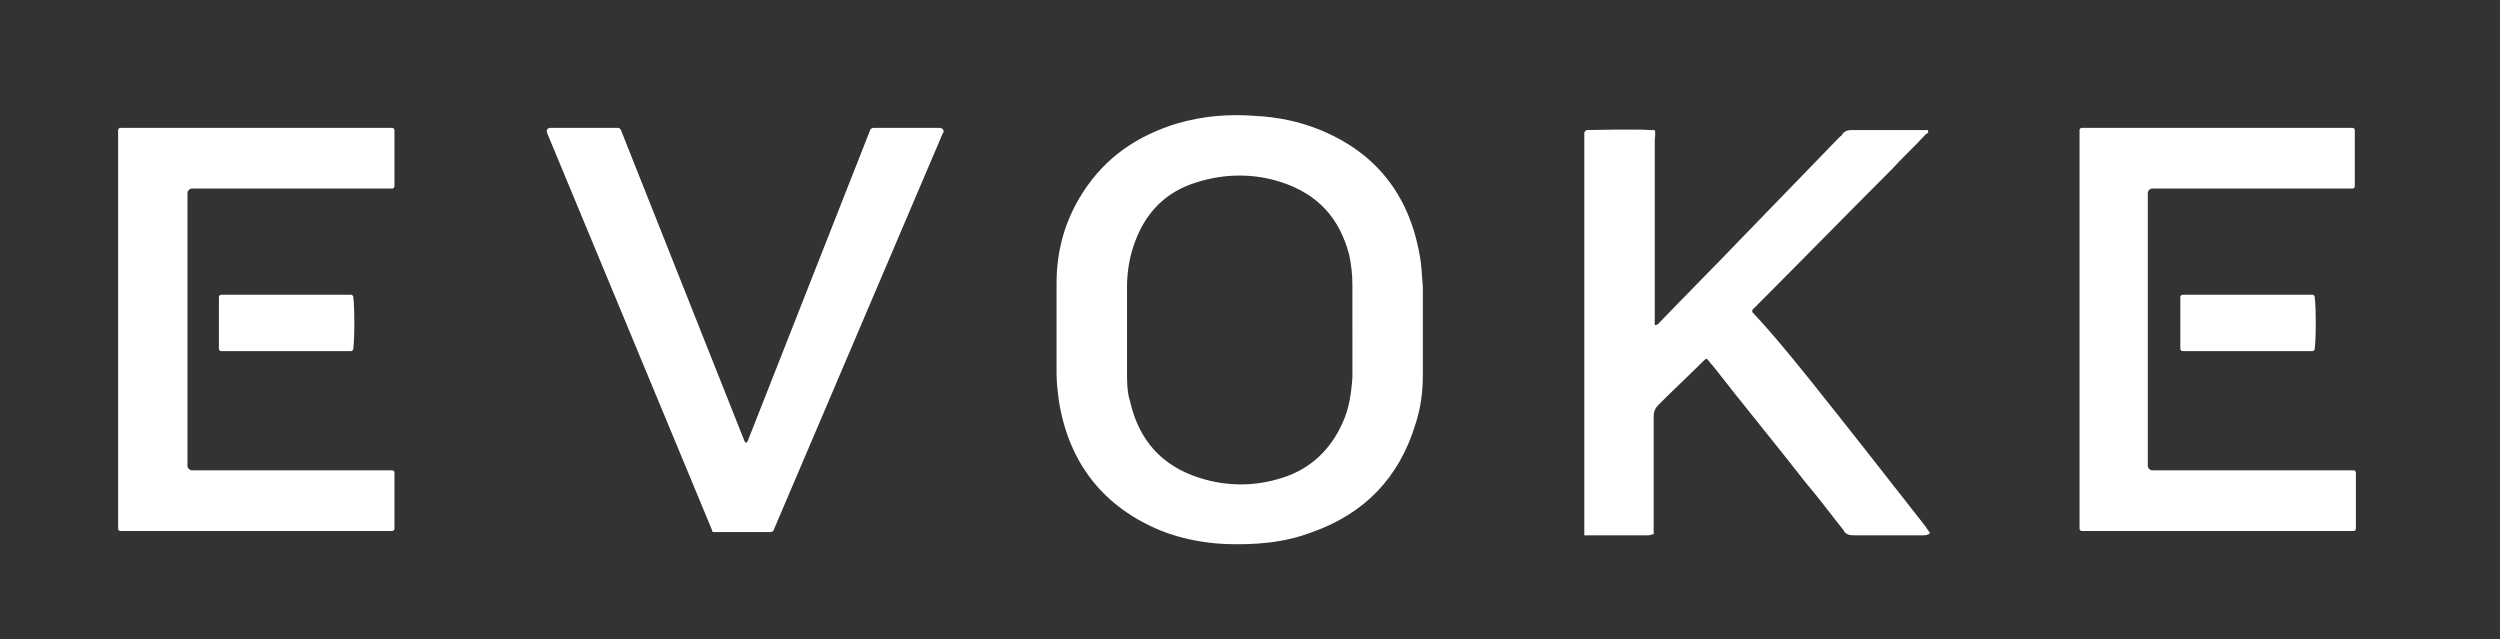
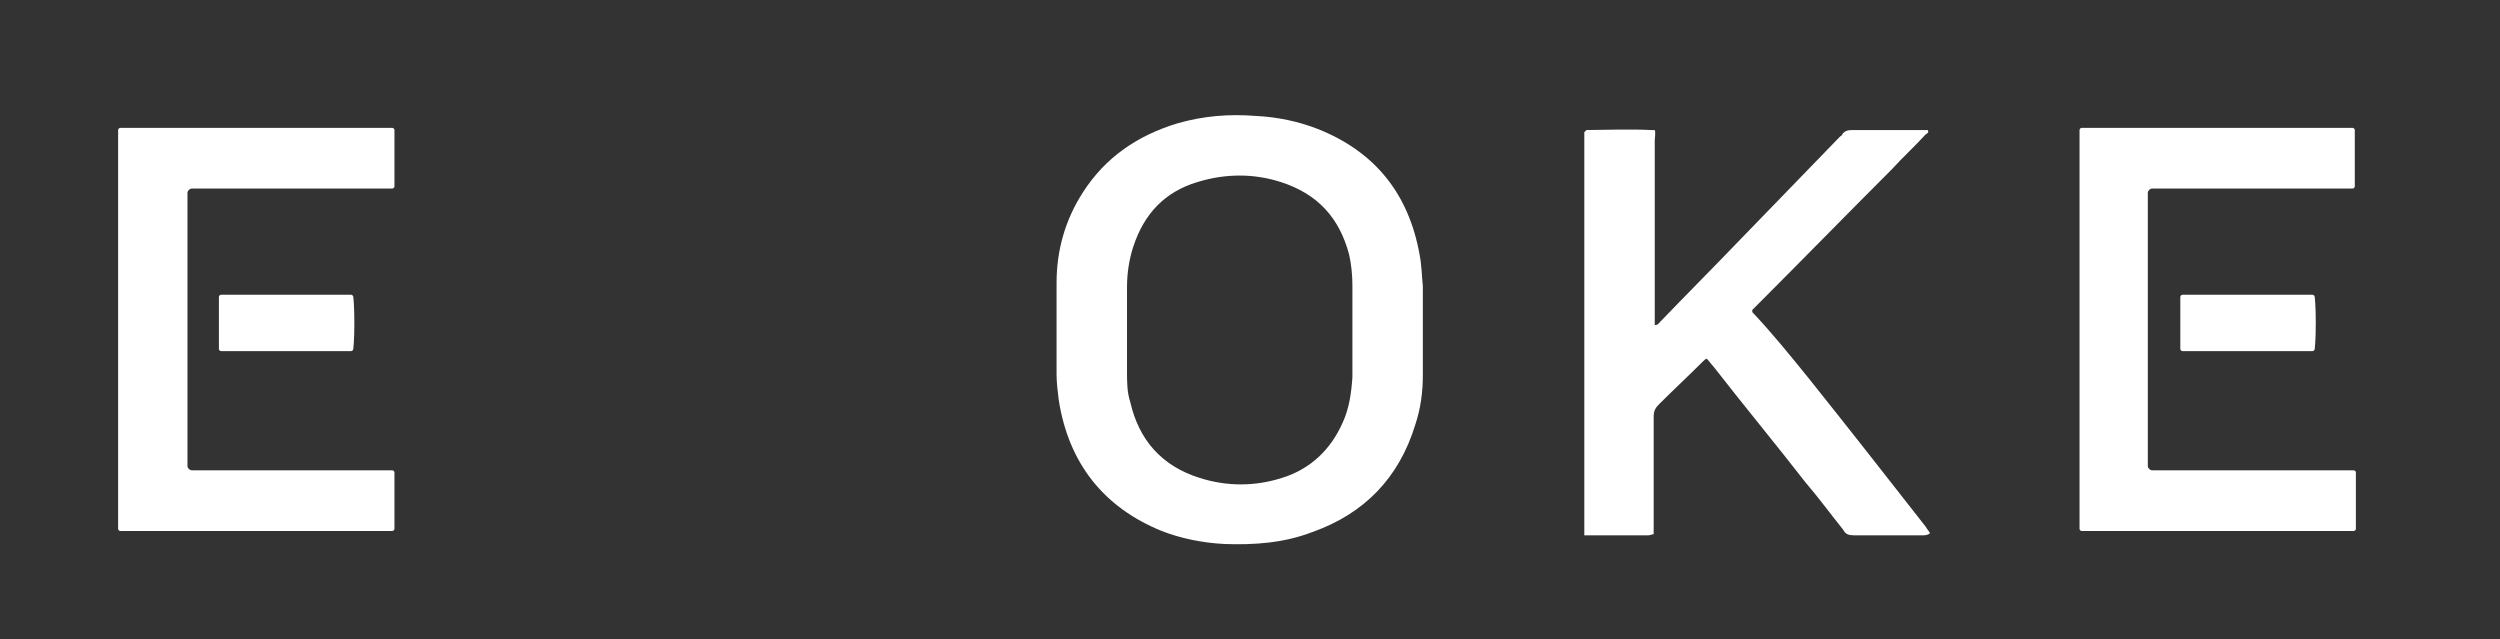
<svg xmlns="http://www.w3.org/2000/svg" id="Layer_1" viewBox="0 0 230.7 59">
  <rect x="0" y="0" width="230.7" height="59" fill="#333333" stroke="none" />
  <defs>
    <style>      .st0 {        fill: #fff;      }    </style>
  </defs>
  <g>
    <path class="st0" d="M32.7,29.8s0,0,0,0h0c0-1.7-.1-2.4-.1-2.4,0-.1-.1-.2-.2-.2h-12c-.1,0-.2.1-.2.2v2.4h0v2.4c0,.1.1.2.2.2h12c.1,0,.2-.1.2-.2,0,0,.1-.7.1-2.4h0s0,0,0,0,0,0,0,0,0,0,0,0Z" />
    <path class="st0" d="M36.3,43.4h-18.6c-.2,0-.4-.2-.4-.4v-25.2c0-.2.2-.4.4-.4h18.5c.1,0,.2-.1.2-.2v-5.2c0-.1-.1-.2-.2-.2H11.1c-.1,0-.2.1-.2.2v36.8c0,.1.1.2.2.2h25.1c.1,0,.2-.1.2-.2v-5.2c0-.1-.1-.2-.2-.2Z" />
  </g>
-   <path class="st0" d="M57,11.8c.1,0,.2,0,.3.2l11.4,28.7c.1.2.2.2.3,0l11.3-28.7c0-.1.2-.2.3-.2h6.1c.3,0,.5.3.3.5l-15.6,36.6c0,.1-.2.2-.3.2h-5.1c-.2,0-.3,0-.3-.2l-15.2-36.6c-.1-.3,0-.5.3-.5h6.2Z" />
  <g>
    <path class="st0" d="M213.7,29.8s0,0,0,0h0c0-1.7-.1-2.4-.1-2.4,0-.1-.1-.2-.2-.2h-12c-.1,0-.2.1-.2.2v2.4h0v2.4c0,.1.1.2.2.2h12c.1,0,.2-.1.2-.2,0,0,.1-.7.1-2.4h0s0,0,0,0,0,0,0,0,0,0,0,0Z" />
    <path class="st0" d="M217.2,43.4h-18.6c-.2,0-.4-.2-.4-.4v-25.2c0-.2.2-.4.4-.4h18.5c.1,0,.2-.1.2-.2v-5.2c0-.1-.1-.2-.2-.2h-25c-.1,0-.2.1-.2.2v36.8c0,.1.1.2.2.2h25.1c.1,0,.2-.1.2-.2v-5.2c0-.1-.1-.2-.2-.2Z" />
  </g>
  <path class="st0" d="M97.5,30.4c0-1.4,0-2.8,0-4.3,0-3,.8-5.8,2.4-8.3,2.1-3.3,5.1-5.3,8.7-6.4,2.4-.7,4.8-.9,7.3-.7,2,.1,3.9.5,5.7,1.2,5.3,2.1,8.4,6,9.4,11.6.2,1,.2,2,.3,2.9,0,2.7,0,5.5,0,8.2,0,1.6-.2,3.1-.7,4.6-1.5,4.9-4.7,8.2-9.5,9.9-2.6,1-5.3,1.2-8.1,1.1-2-.1-4-.5-5.8-1.2-5.4-2.2-8.6-6.3-9.5-12.1-.1-.8-.2-1.6-.2-2.4,0-1.4,0-2.7,0-4.1ZM124.8,30.5c0-1.4,0-2.8,0-4.2,0-.9-.1-1.9-.3-2.8-.9-3.4-2.9-5.6-6.3-6.7-2.5-.8-5.1-.8-7.7,0-3,.9-4.9,2.9-5.9,5.9-.4,1.2-.6,2.5-.6,3.8,0,2.6,0,5.2,0,7.8,0,.9,0,1.9.3,2.8.8,3.5,2.9,5.9,6.4,7,2.5.8,5.1.8,7.6,0,2.6-.8,4.5-2.6,5.6-5.1.6-1.3.8-2.7.9-4.2,0-1.5,0-2.9,0-4.4Z" />
  <path class="st0" d="M146.4,12c.7,0,4.4-.1,5.9,0,.1,0,.3,0,.4,0,.1.3,0,.7,0,1,0,5.4,0,10.7,0,16.1,0,.3,0,.6,0,.9.3,0,.4-.2.5-.3,2.4-2.5,4.8-4.9,7.2-7.4,3.1-3.2,6.3-6.5,9.4-9.7,0,0,.2-.1.2-.2.2-.3.5-.4.9-.4,2.2,0,4.4,0,6.6,0,.1,0,.3,0,.4,0,.1.2,0,.3-.2.4-1,1.1-2.1,2.1-3.1,3.2-4.2,4.2-8.3,8.4-12.5,12.6-.1.1-.3.3-.4.4,0,0,0,.2,0,.2,1.8,1.9,3.5,4,5.2,6.1,3.6,4.5,7.2,9.1,10.8,13.7.1.2.3.4.4.6-.2.2-.5.2-.7.2-1.7,0-3.4,0-5.2,0-.4,0-.8,0-1.1,0-.5,0-.8-.1-1-.5-1.2-1.5-2.3-3-3.5-4.4-2.8-3.6-5.7-7.1-8.5-10.7-.2-.2-.4-.5-.6-.7-.1,0-.3.2-.4.3-1.3,1.3-2.7,2.6-4,3.9-.3.3-.5.6-.5,1.1,0,3.3,0,6.7,0,10v.9c-.2,0-.3.1-.5.1-1.8,0-3.7,0-5.5,0-.1,0-.3,0-.4,0,0-.1,0-.2,0-.3,0-12.2,0-36.7,0-36.9Z" />
</svg>